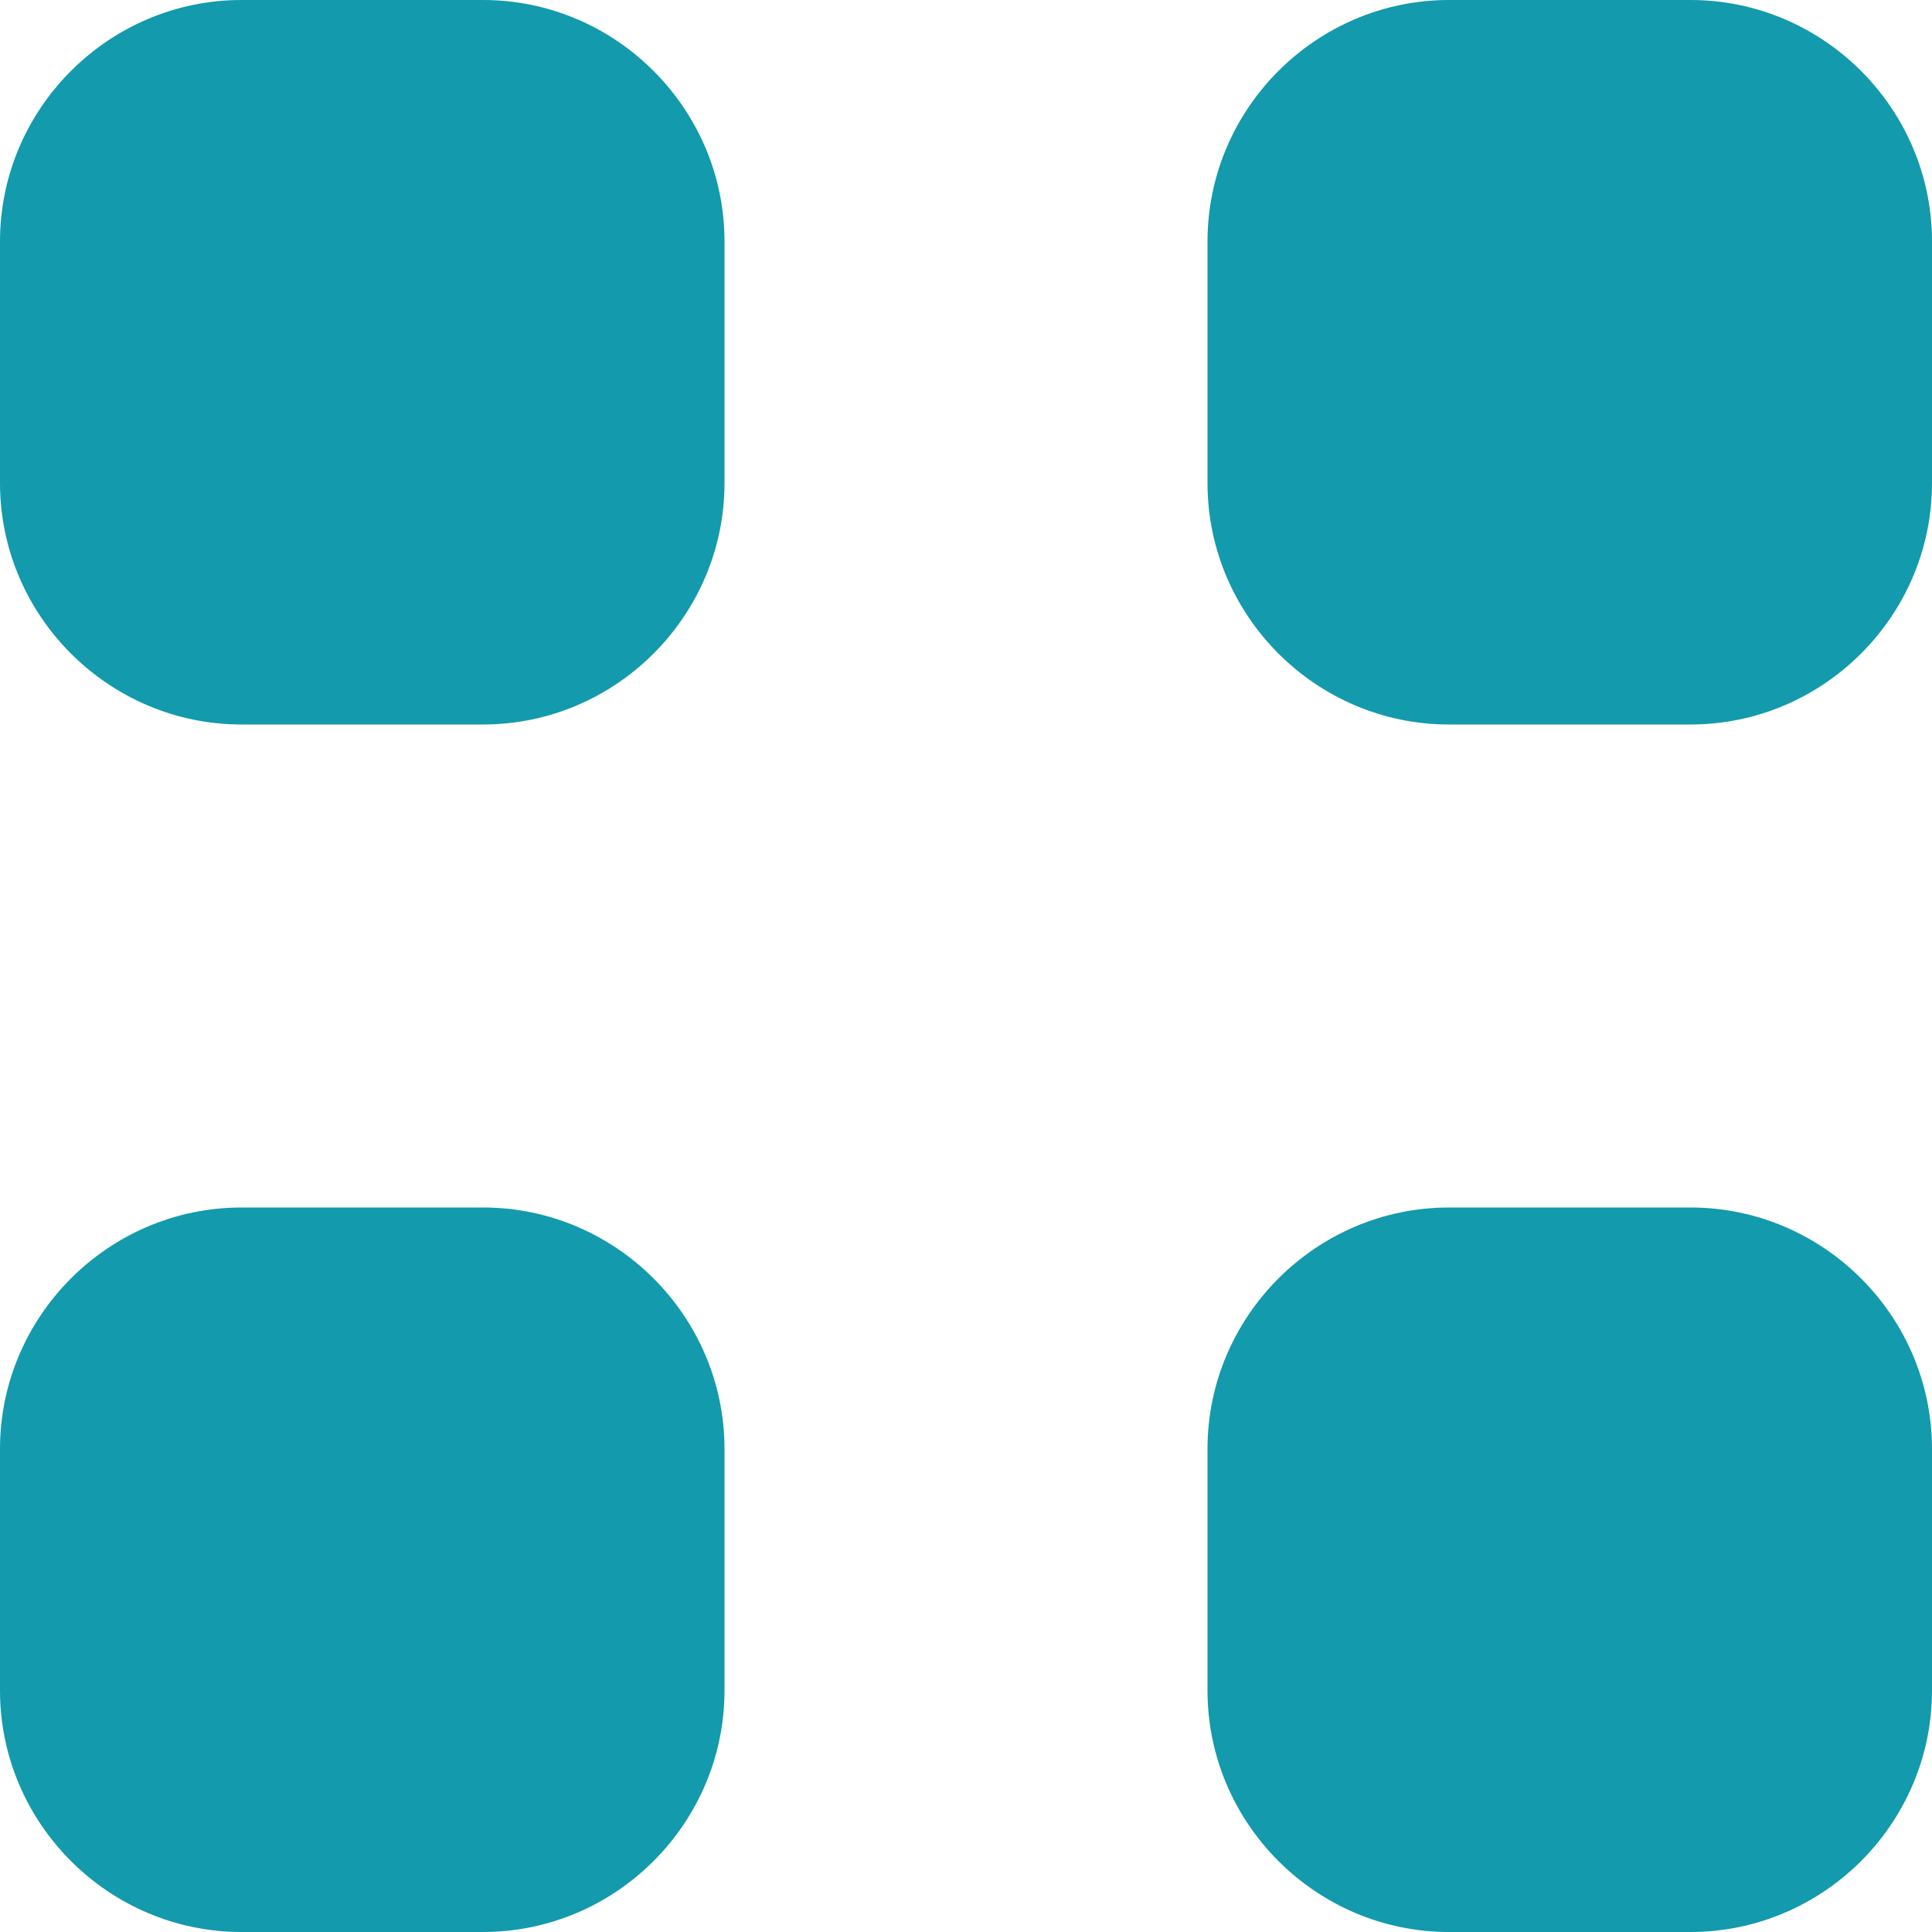
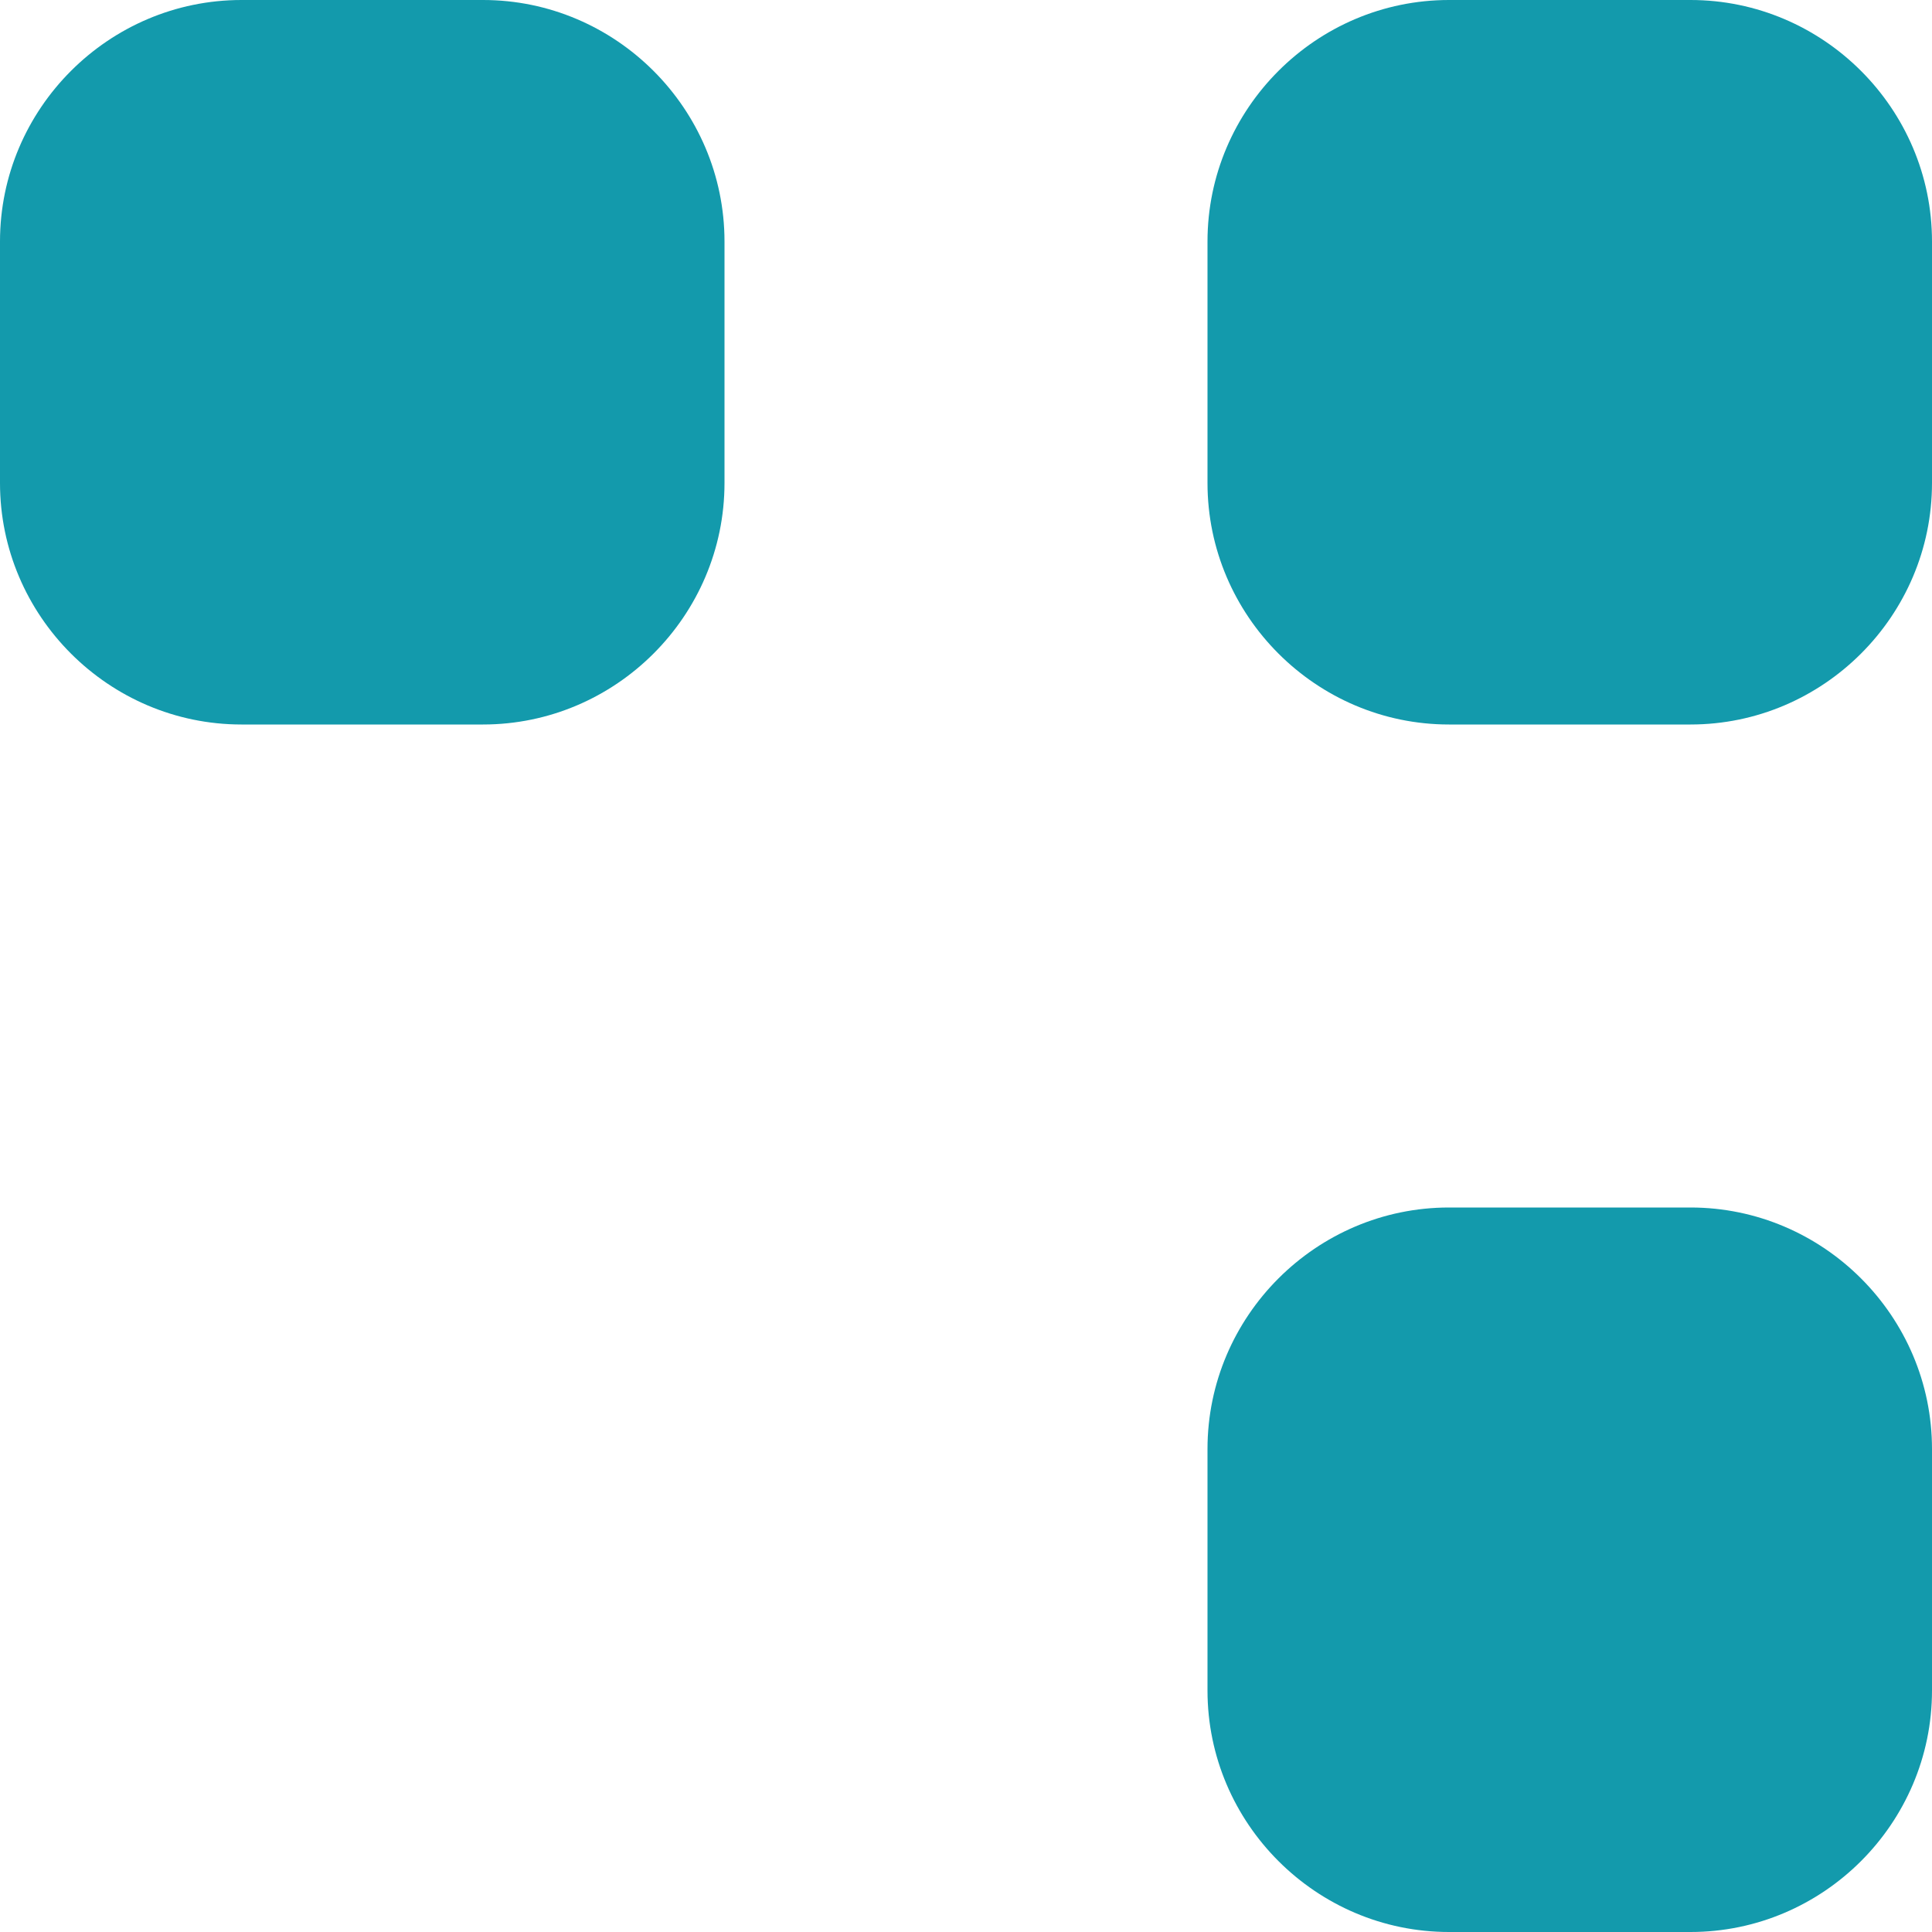
<svg xmlns="http://www.w3.org/2000/svg" id="_イヤー_1" viewBox="0 0 16 16" width="16" height="16">
  <defs>
    <style>.cls-1{fill:none;}.cls-2{fill:#139aac;}</style>
  </defs>
-   <rect id="_方形_981" class="cls-1" width="16" height="16" />
-   <path id="_体_62" class="cls-2" d="M12,16c-1.1,0-2-.9-2-2v-2c0-1.1,.9-2,2-2h2c1.1,0,2,.9,2,2v2c0,1.1-.9,2-2,2h-2Zm-10,0c-1.1,0-2-.9-2-2v-2c0-1.1,.9-2,2-2h2c1.1,0,2,.9,2,2v2c0,1.1-.9,2-2,2H2ZM12,6c-1.1,0-2-.9-2-2V2c0-1.1,.9-2,2-2h2c1.1,0,2,.9,2,2v2c0,1.1-.9,2-2,2h-2Zm-10,0c-1.1,0-2-.9-2-2V2C0,.9,.9,0,2,0h2c1.1,0,2,.9,2,2v2c0,1.1-.9,2-2,2H2Z" />
+   <path id="_体_62" class="cls-2" d="M12,16c-1.1,0-2-.9-2-2v-2c0-1.1,.9-2,2-2h2c1.1,0,2,.9,2,2v2c0,1.1-.9,2-2,2h-2Zc-1.1,0-2-.9-2-2v-2c0-1.1,.9-2,2-2h2c1.1,0,2,.9,2,2v2c0,1.1-.9,2-2,2H2ZM12,6c-1.1,0-2-.9-2-2V2c0-1.1,.9-2,2-2h2c1.1,0,2,.9,2,2v2c0,1.1-.9,2-2,2h-2Zm-10,0c-1.1,0-2-.9-2-2V2C0,.9,.9,0,2,0h2c1.1,0,2,.9,2,2v2c0,1.1-.9,2-2,2H2Z" />
</svg>